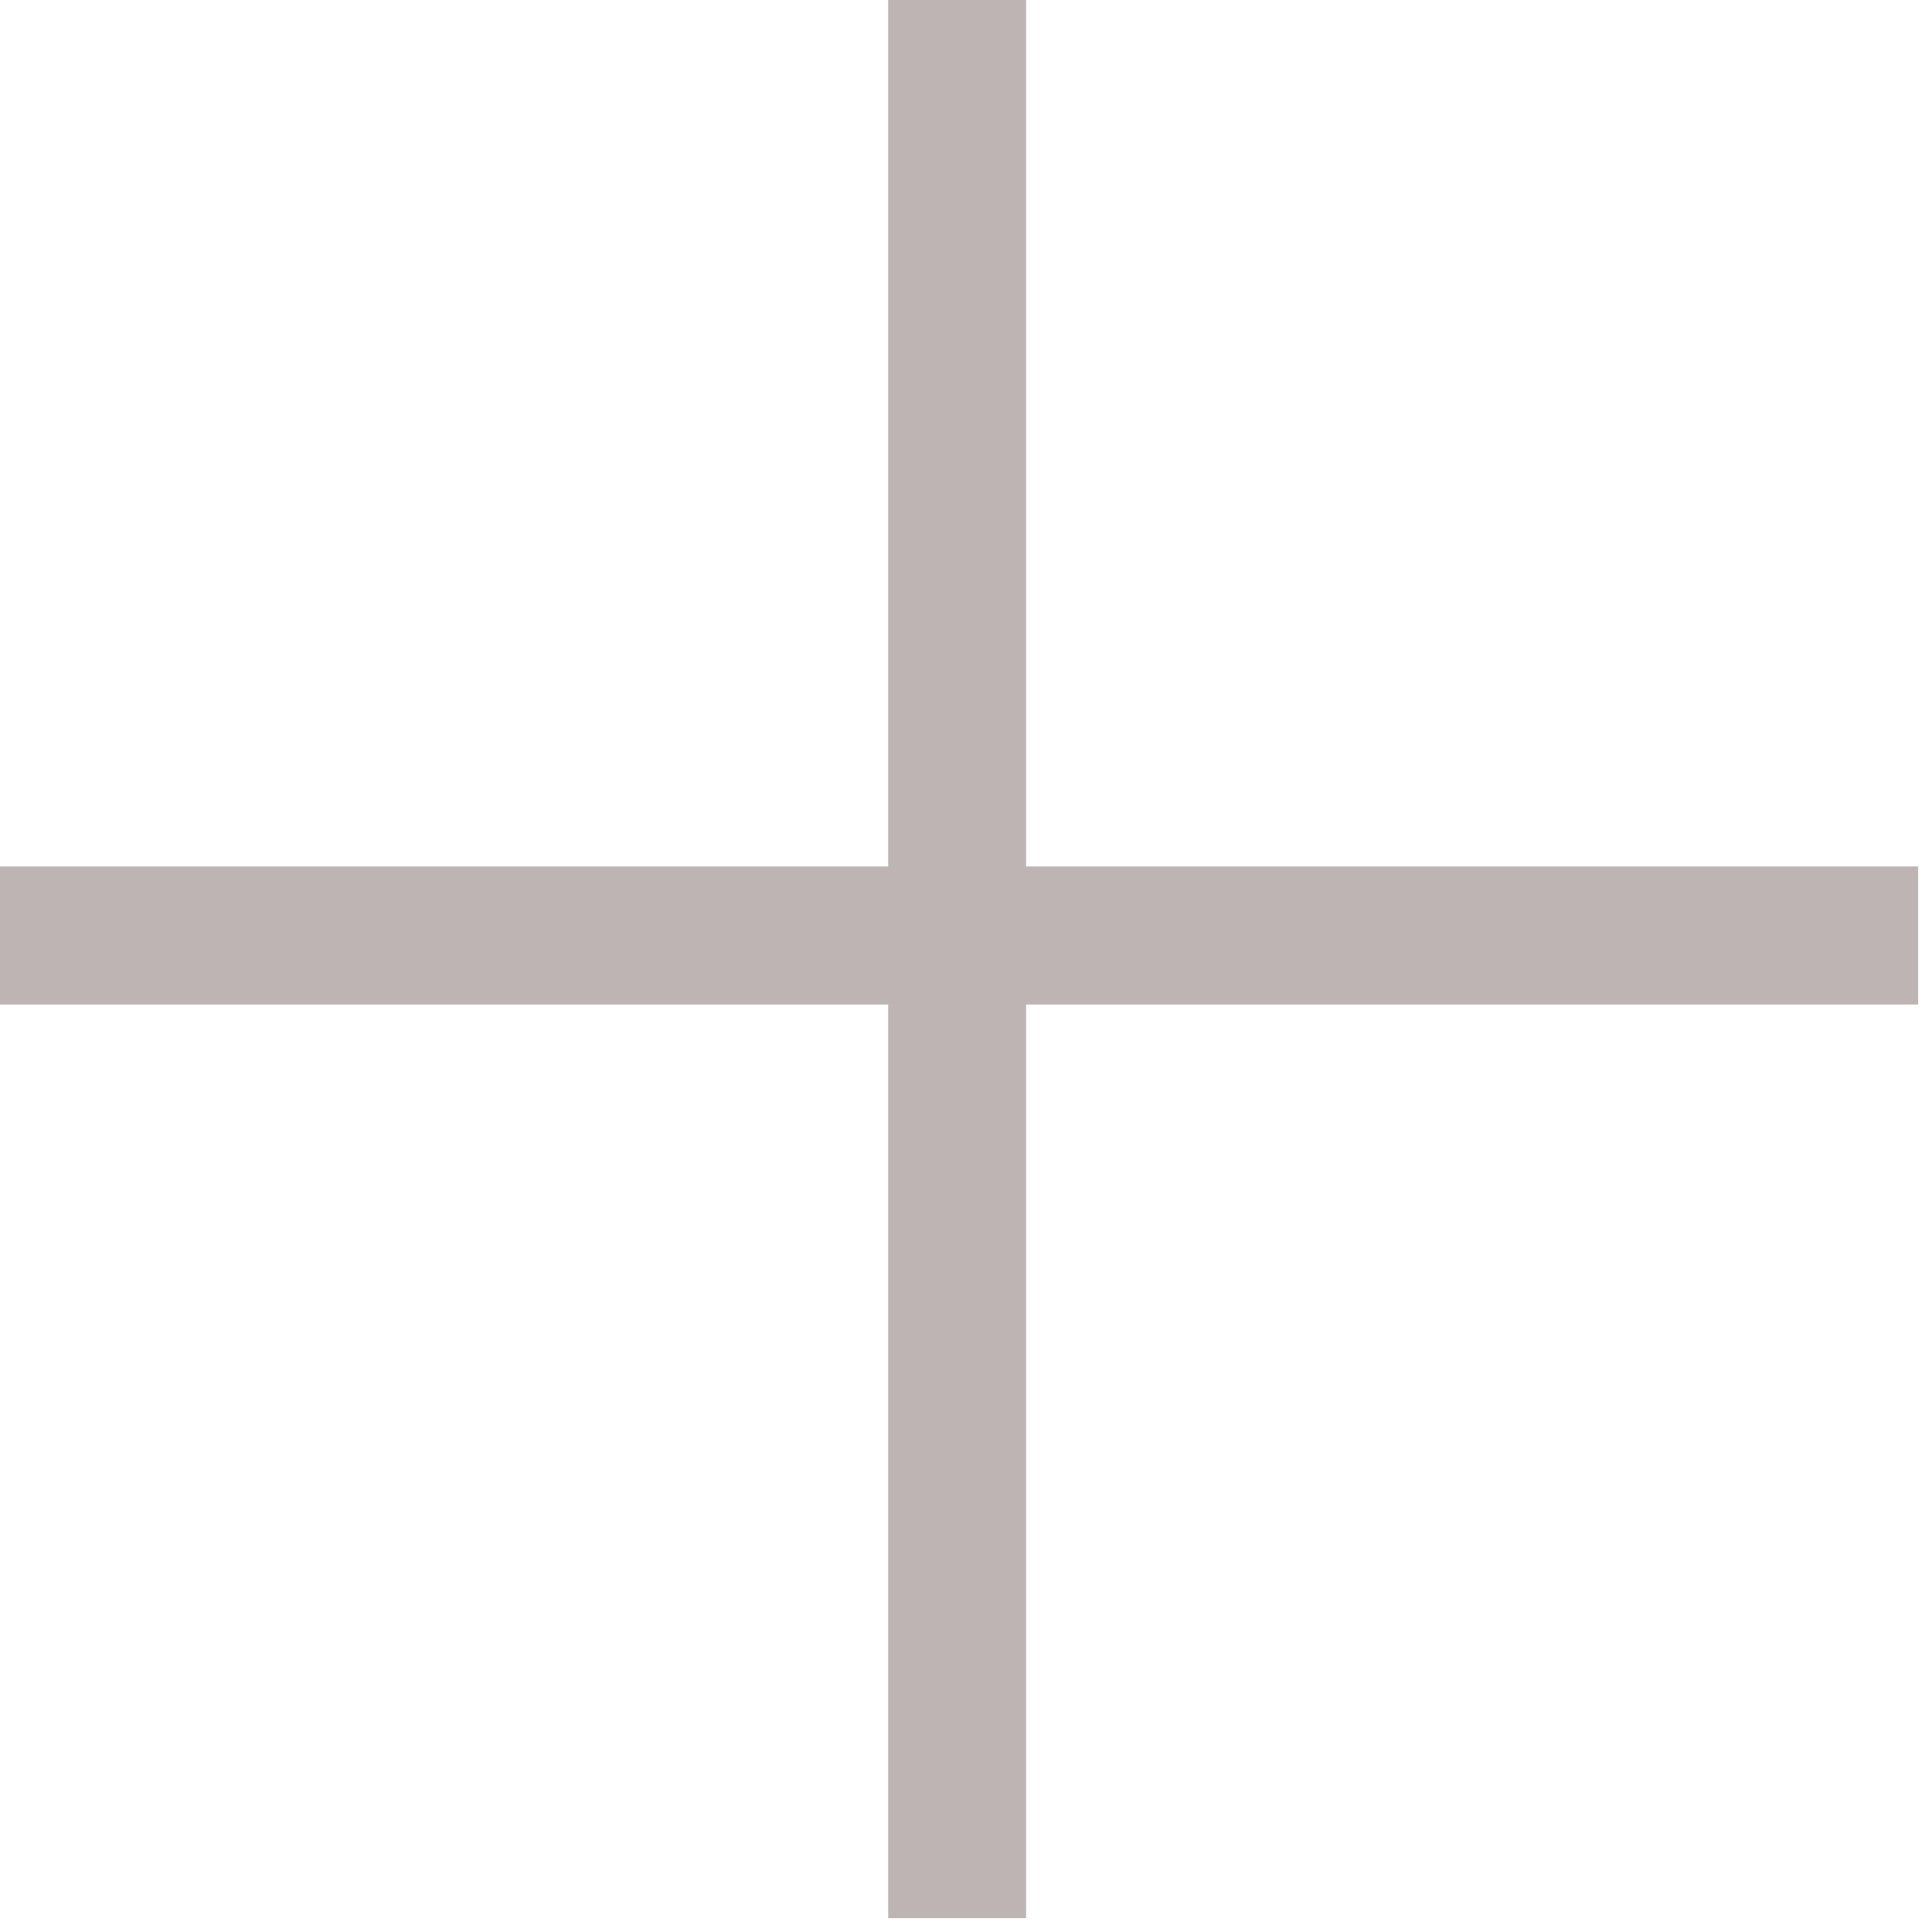
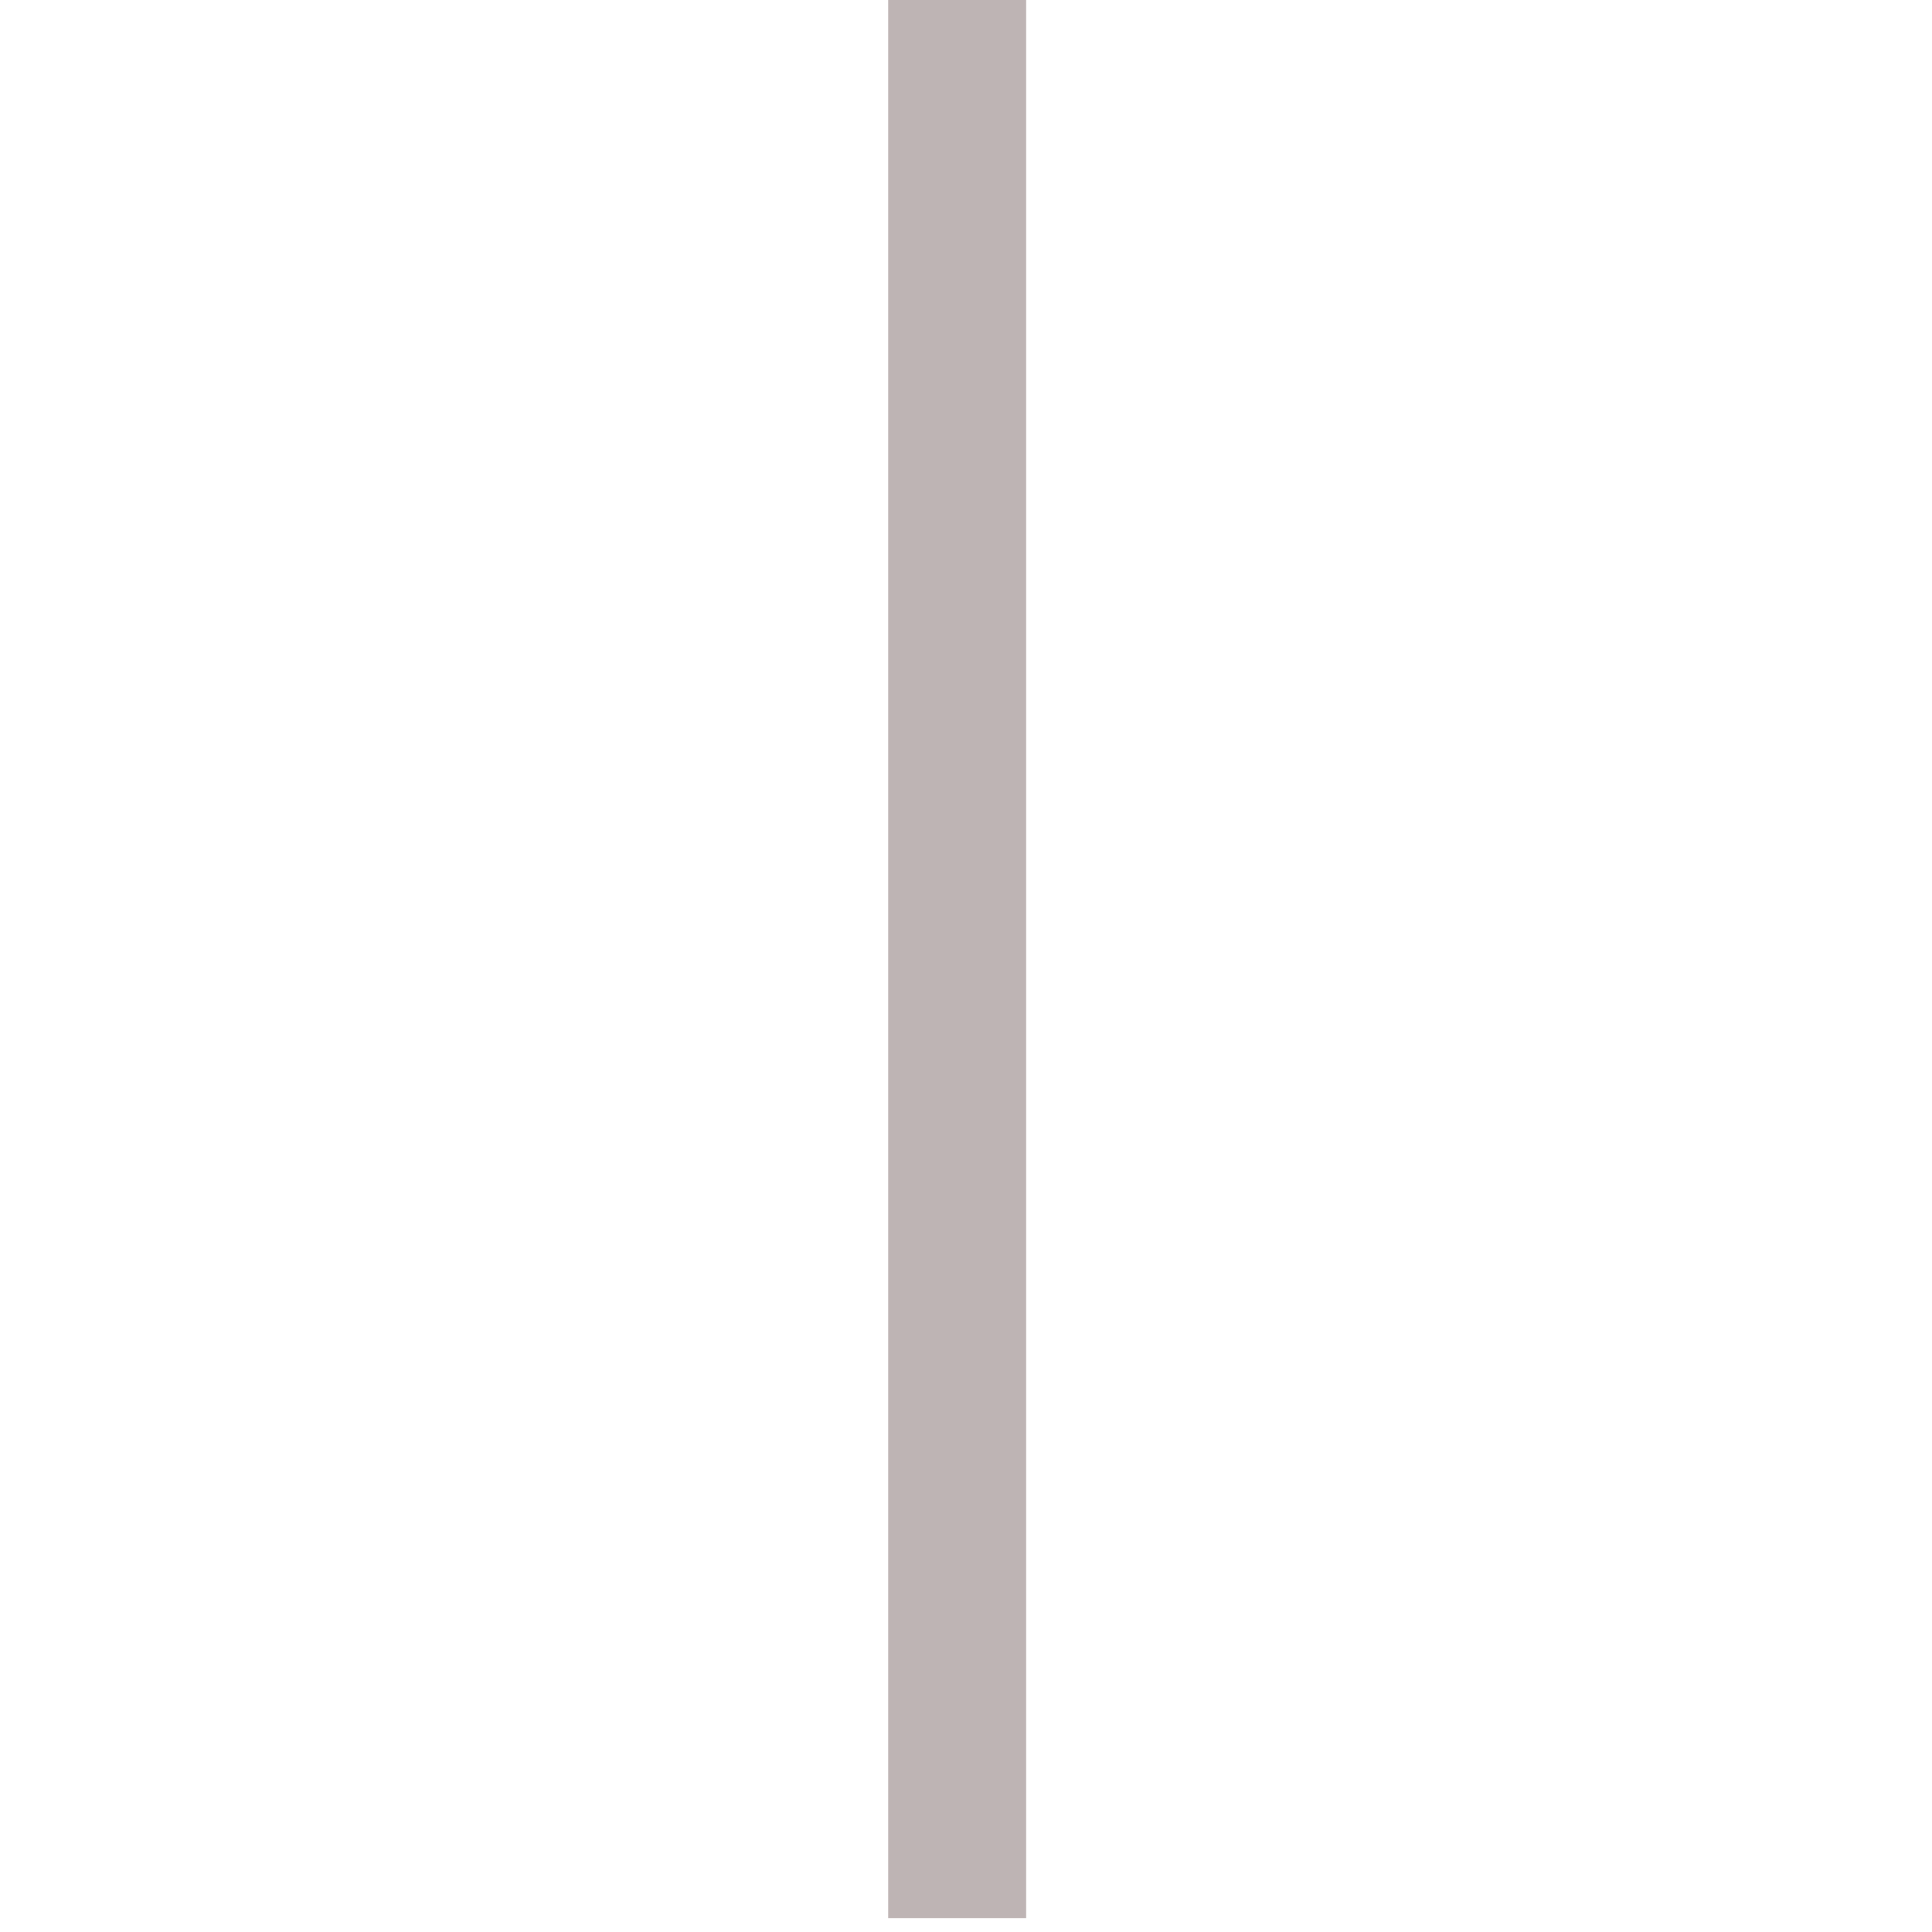
<svg xmlns="http://www.w3.org/2000/svg" width="70" height="70" viewBox="0 0 70 70" fill="none">
-   <path d="M67 36.395H69.5V31.395H67V36.395ZM0 36.395H67V31.395H0V36.395Z" fill="#BEB4B4" />
  <path d="M32.18 67L32.18 69.5L37.18 69.5L37.18 67L32.18 67ZM32.18 -1.09278e-07L32.18 67L37.18 67L37.18 1.09278e-07L32.18 -1.09278e-07Z" fill="#BEB4B4" />
</svg>